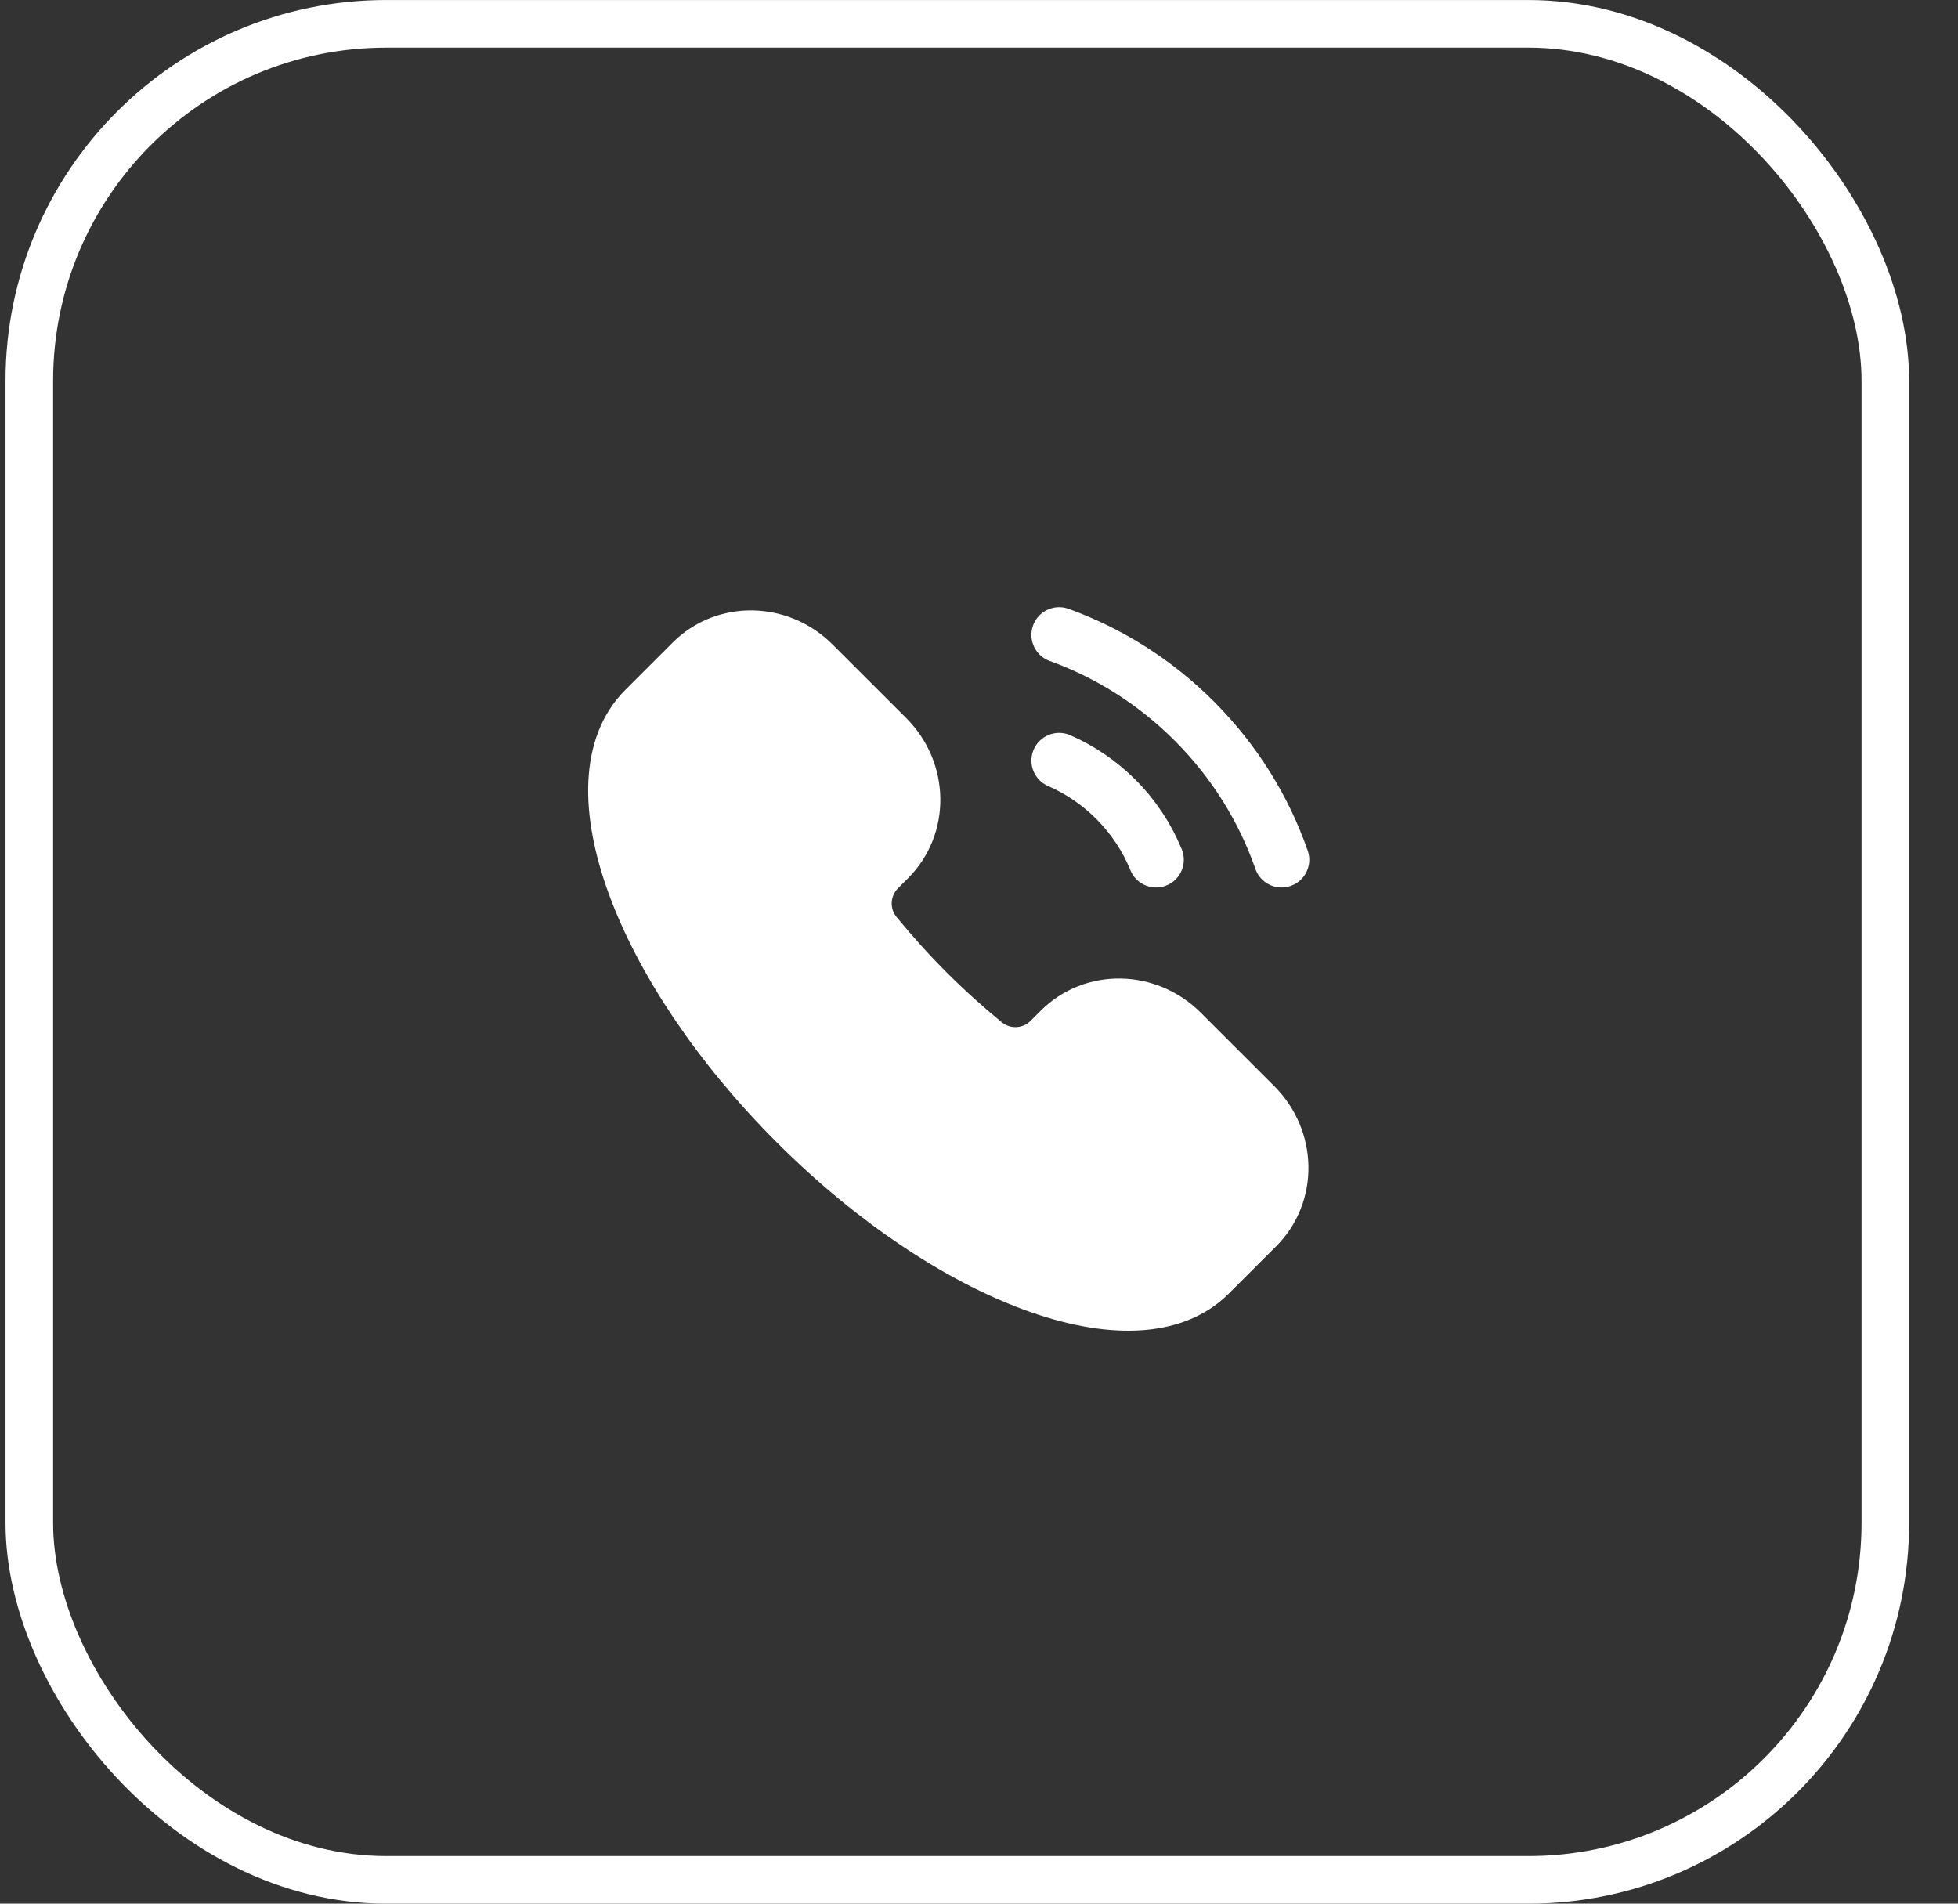
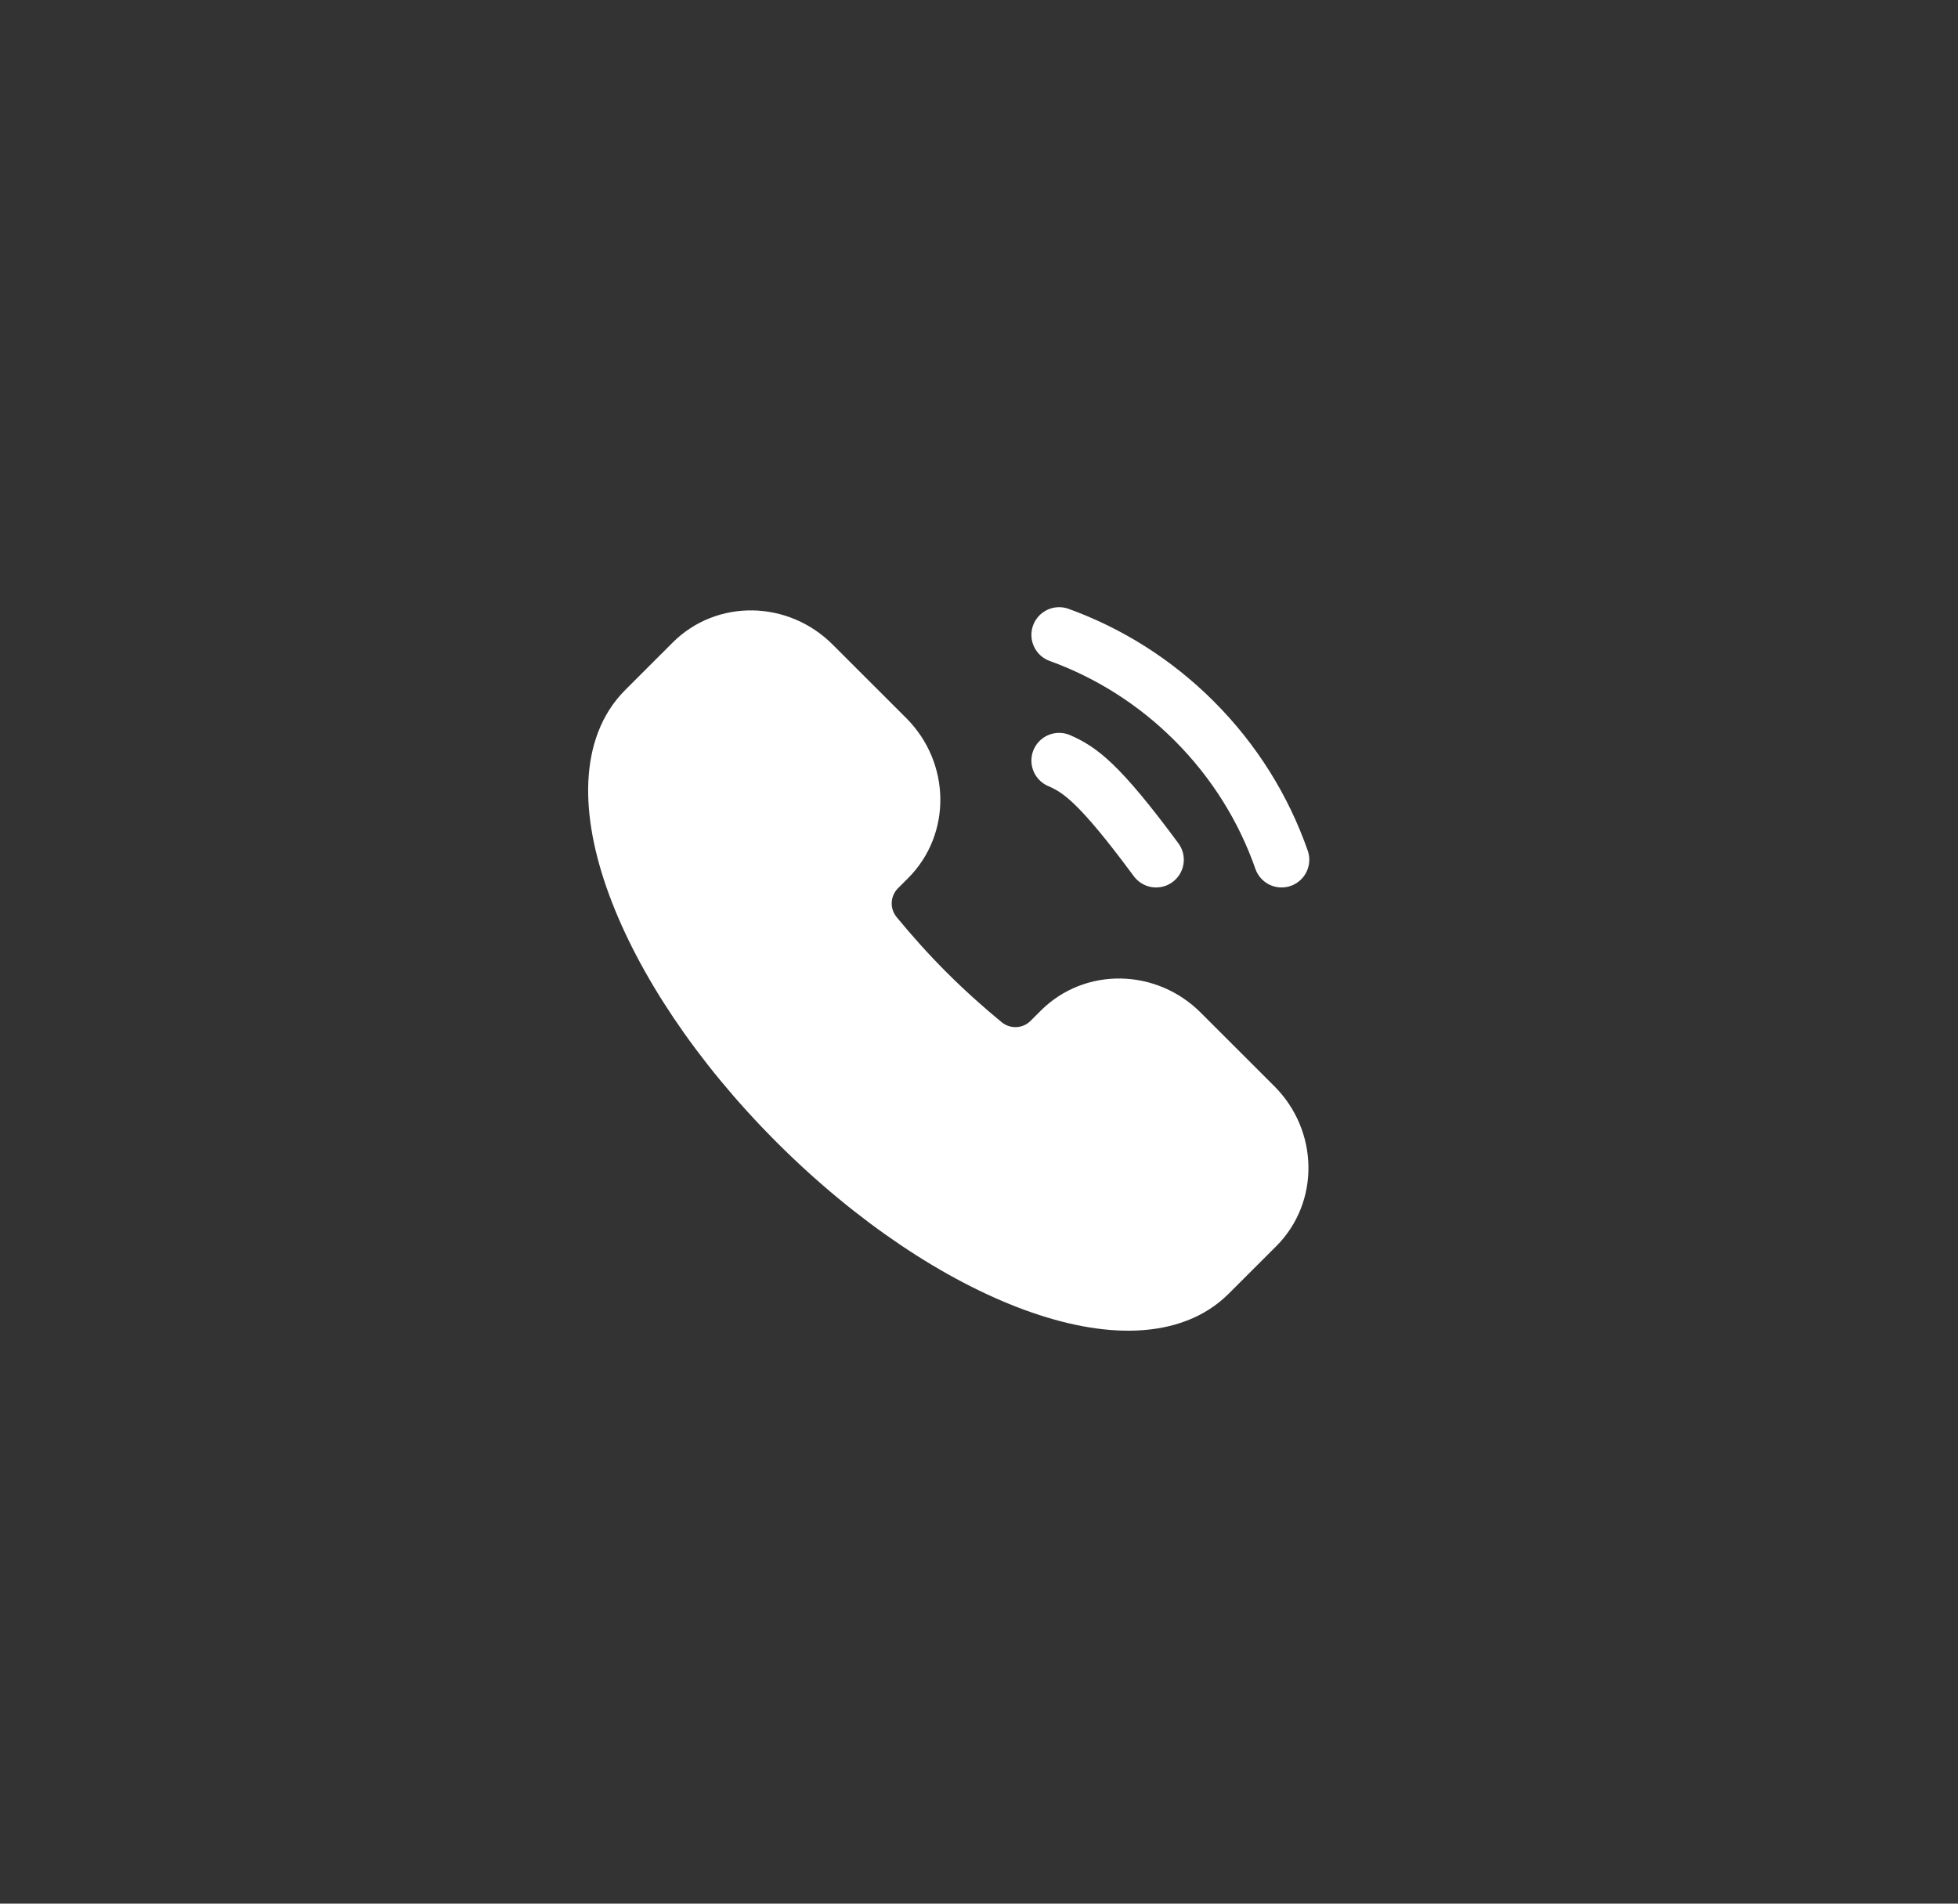
<svg xmlns="http://www.w3.org/2000/svg" width="36" height="35" viewBox="0 0 36 35" fill="none">
  <rect x="0" y="0" width="36" height="35" fill="#333333" stroke="none" />
-   <rect x="0.539" y="0.438" width="34.125" height="34.125" rx="6.564" stroke="white" stroke-width="0.875" />
  <path d="M22.231 23.425C20.904 24.753 17.505 23.506 14.639 20.64C11.774 17.774 10.527 14.375 11.854 13.048L12.728 12.174C13.331 11.571 14.325 11.587 14.948 12.21L16.302 13.563C16.925 14.186 16.941 15.18 16.337 15.784L16.15 15.971C15.824 16.297 15.792 16.823 16.095 17.189C16.387 17.543 16.701 17.895 17.043 18.237C17.384 18.578 17.736 18.893 18.09 19.185C18.457 19.487 18.982 19.456 19.308 19.13L19.496 18.942C20.099 18.339 21.093 18.355 21.716 18.978L23.07 20.331C23.693 20.954 23.709 21.948 23.105 22.552L22.231 23.425Z" fill="white" stroke="white" stroke-width="1.019" />
-   <path d="M21.256 15.807C21.091 15.403 20.844 15.024 20.516 14.696C20.206 14.386 19.851 14.149 19.473 13.984" stroke="white" stroke-width="1.019" stroke-linecap="round" />
+   <path d="M21.256 15.807C20.206 14.386 19.851 14.149 19.473 13.984" stroke="white" stroke-width="1.019" stroke-linecap="round" />
  <path d="M19.473 11.673C20.379 12.001 21.23 12.529 21.956 13.255C22.701 14 23.237 14.875 23.563 15.807" stroke="white" stroke-width="1.019" stroke-linecap="round" />
</svg>